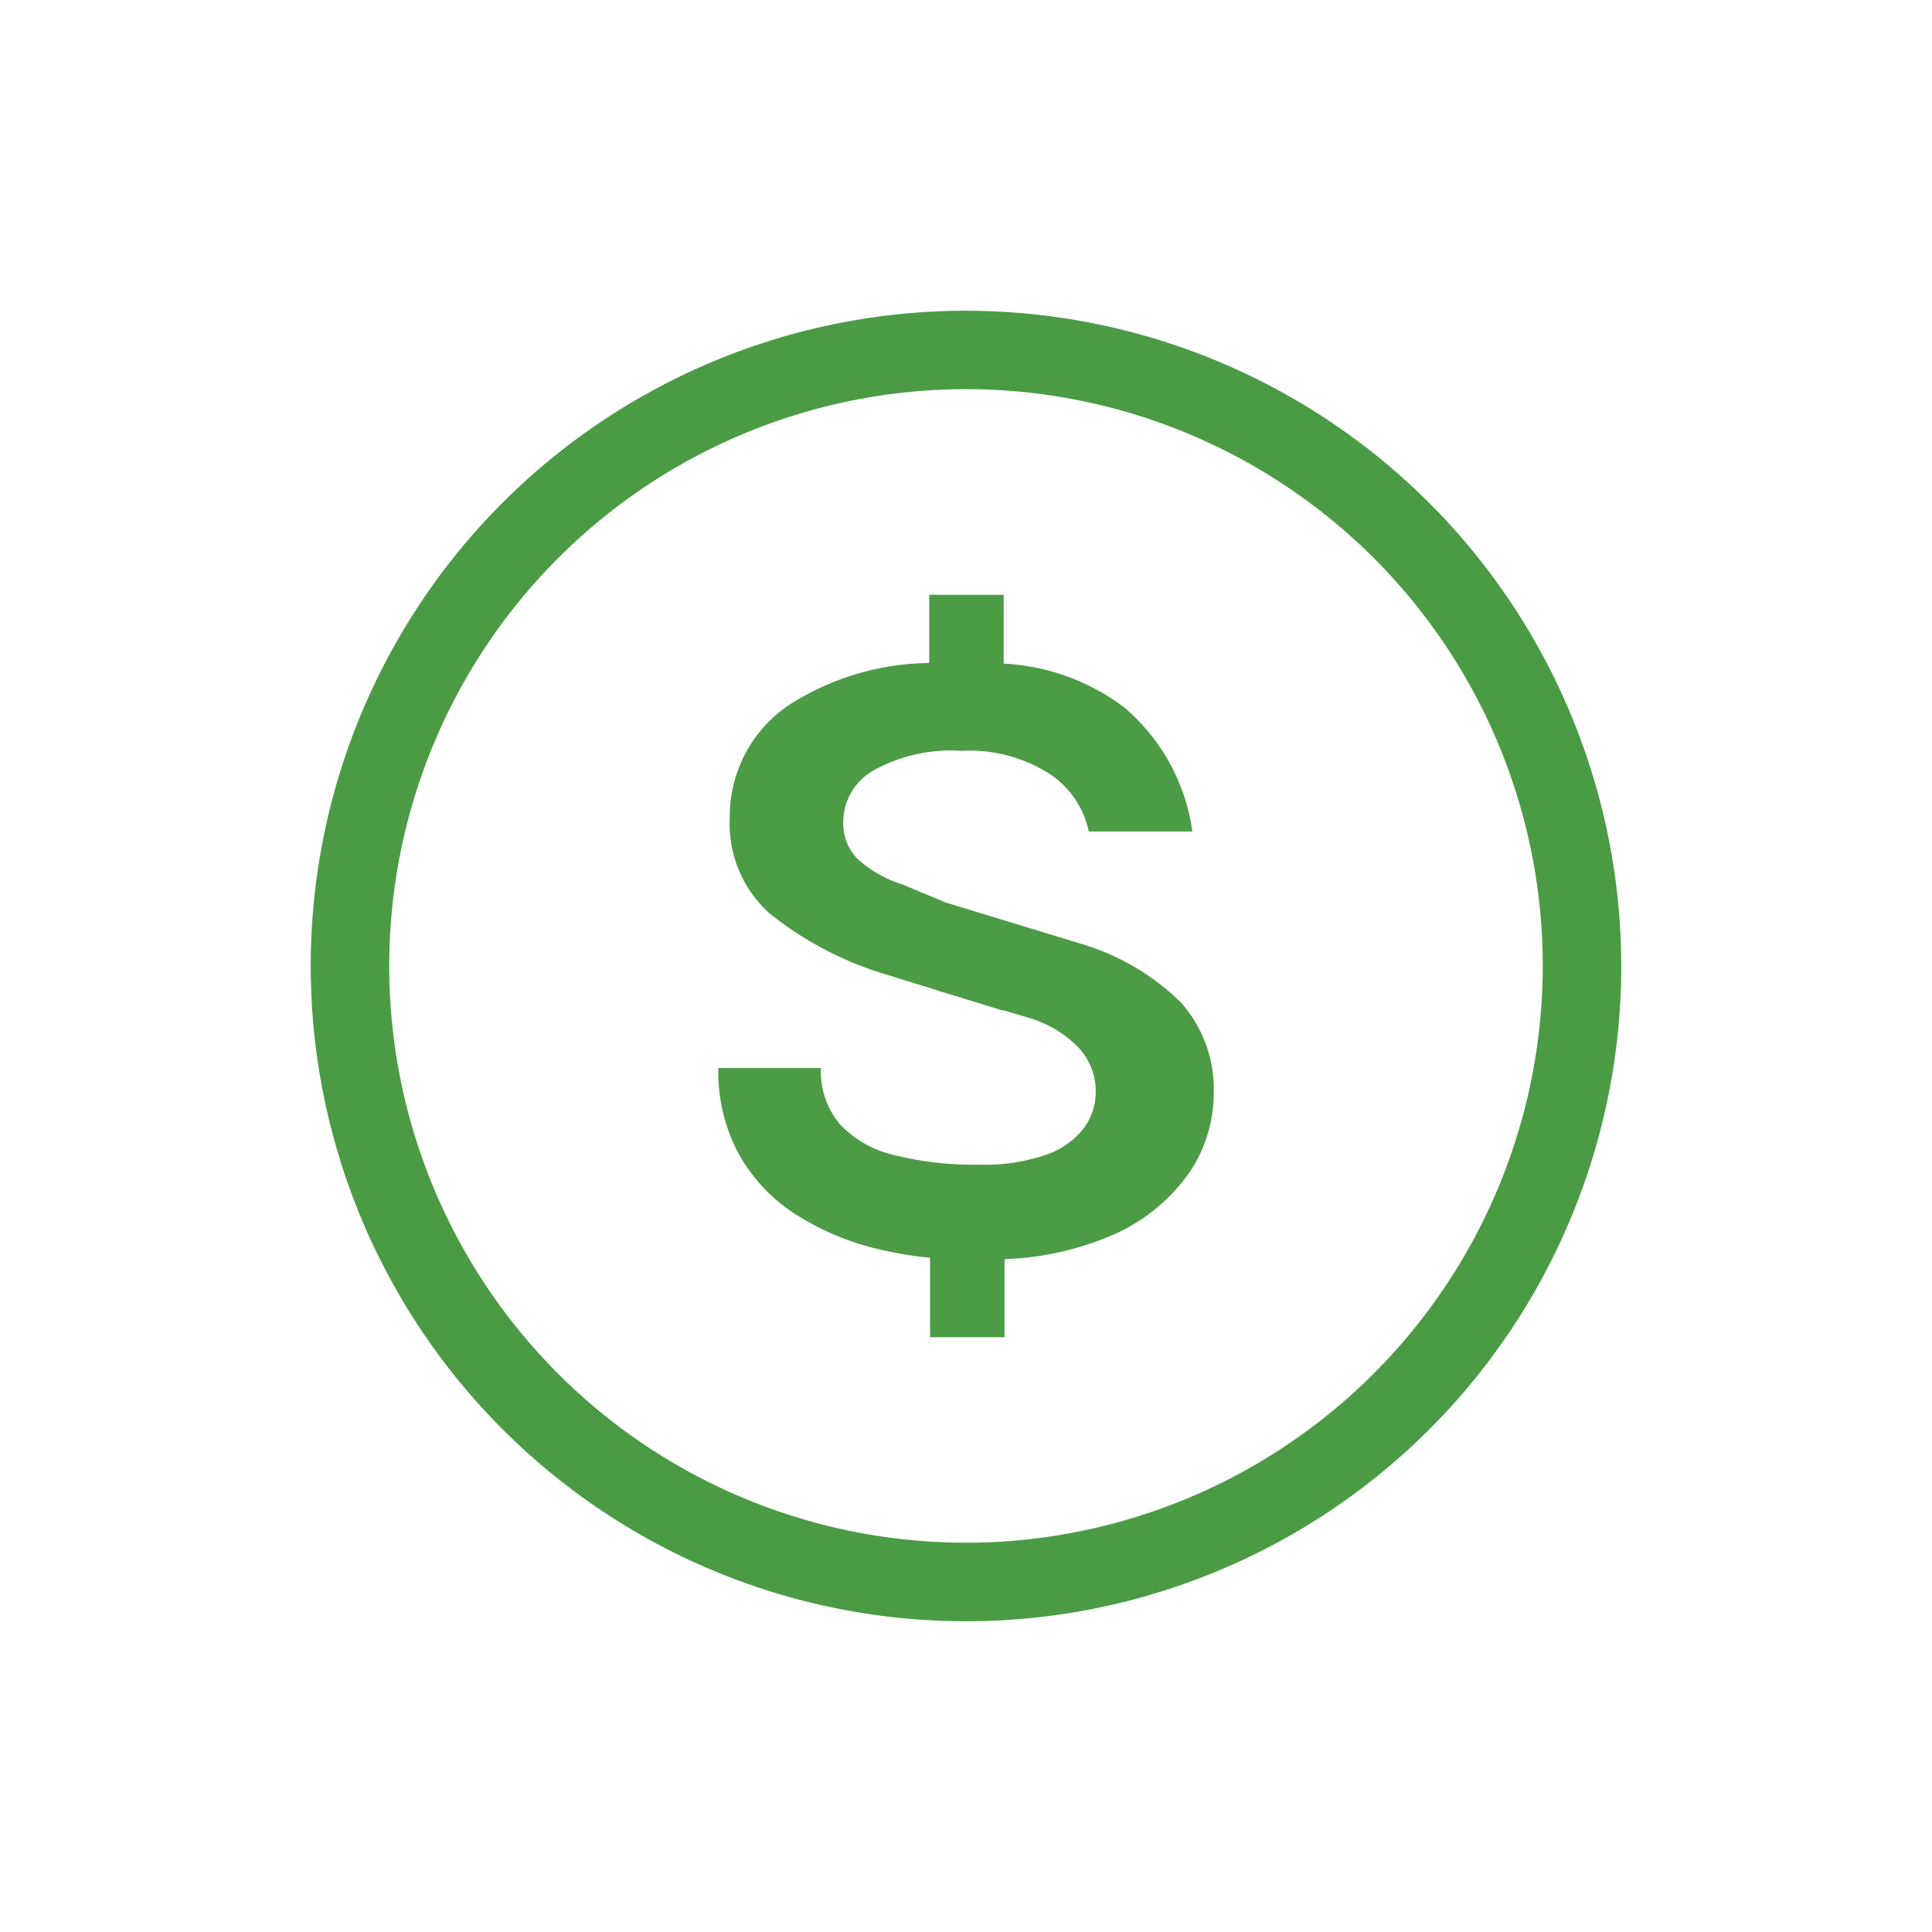
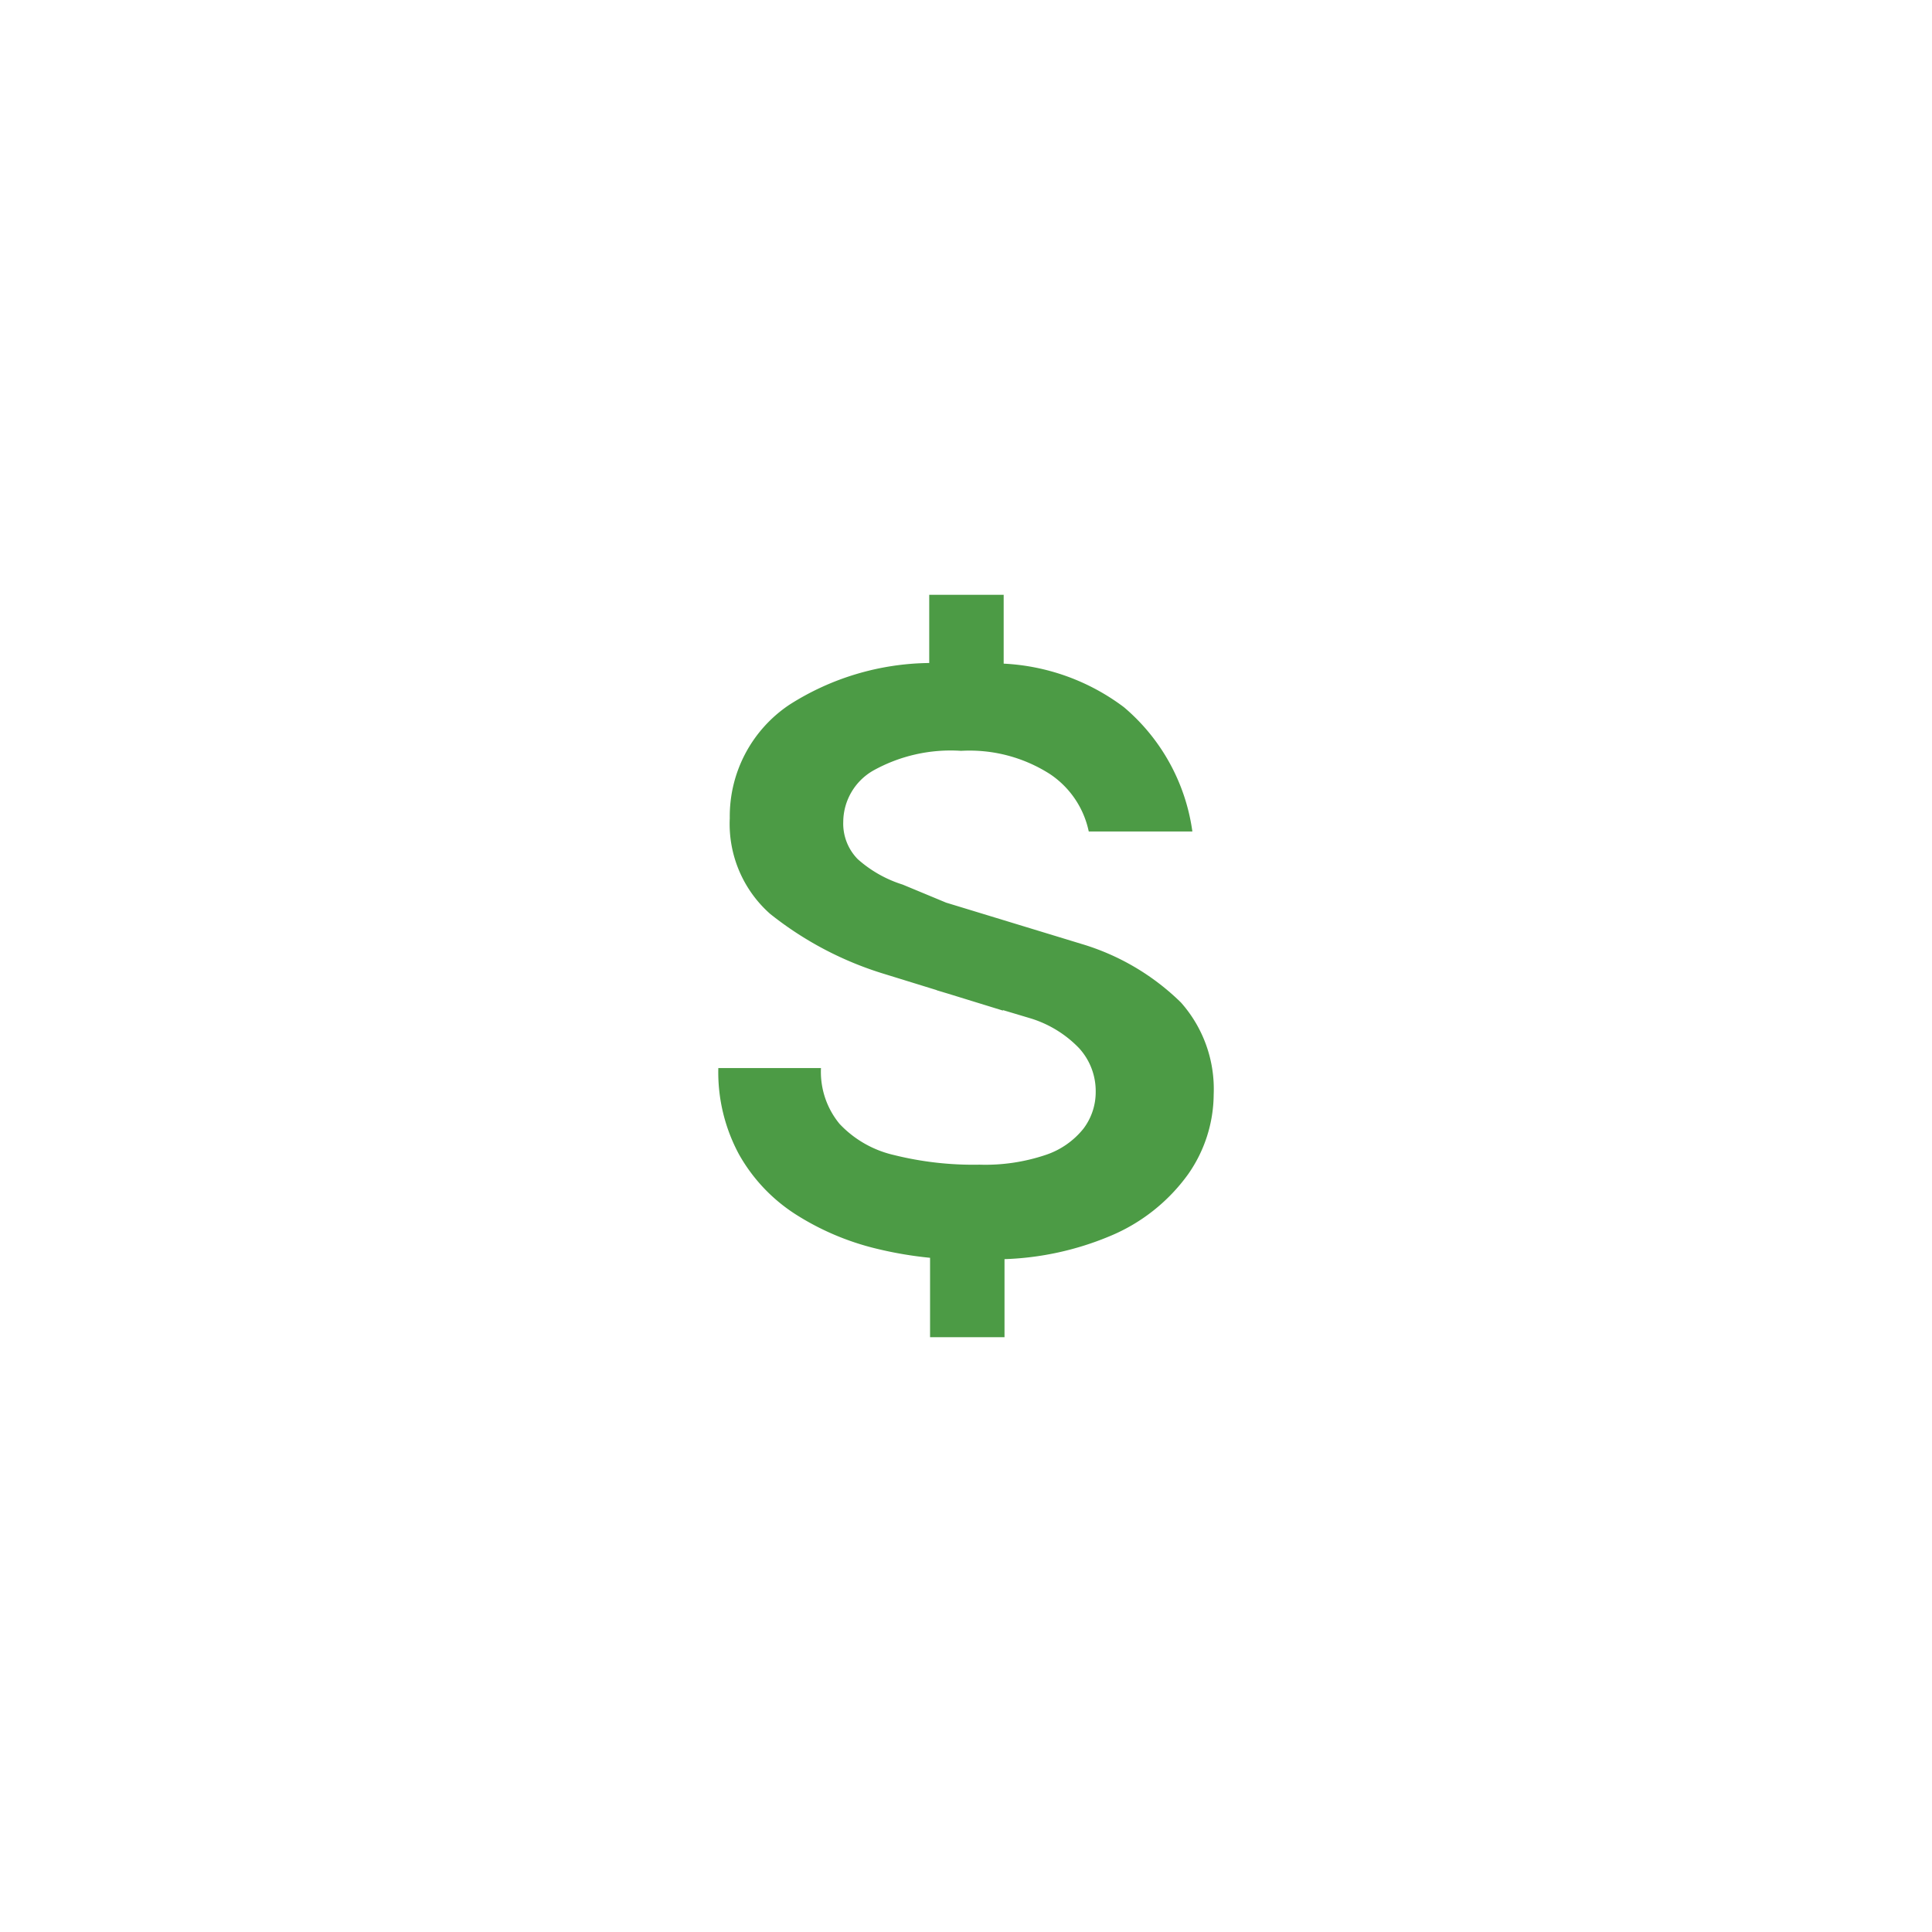
<svg xmlns="http://www.w3.org/2000/svg" id="Layer_1" data-name="Layer 1" viewBox="0 0 30 30">
  <defs>
    <style>.cls-1{fill:#4b9b45;}.cls-2{fill:#4c9b45;}</style>
  </defs>
-   <path class="cls-1" d="M15,4.825A10.175,10.175,0,1,0,25.175,15,10.186,10.186,0,0,0,15,4.825Zm0,19.13A8.956,8.956,0,1,1,23.956,15,8.966,8.966,0,0,1,15,23.956Z" />
  <path class="cls-2" d="M18.337,15.566a3.718,3.718,0,0,0-1.541-.908l-2.105-.642-.674-.28a1.905,1.905,0,0,1-.699-.396.788.788,0,0,1-.224-.581.925.925,0,0,1,.461-.791,2.471,2.471,0,0,1,1.369-.309,2.316,2.316,0,0,1,1.38.361,1.421,1.421,0,0,1,.602.891h1.609a3.08,3.08,0,0,0-1.063-1.93,3.381,3.381,0,0,0-1.867-.676V9.236H14.429v1.059a4.114,4.114,0,0,0-2.171.648,2.083,2.083,0,0,0-.926,1.761,1.865,1.865,0,0,0,.626,1.486,5.327,5.327,0,0,0,1.782.936l.806.249v.002l.18.054.85.262-.005-.009.438.131a1.761,1.761,0,0,1,.747.461.988.988,0,0,1,.258.681.94.94,0,0,1-.189.567,1.26,1.26,0,0,1-.589.41,2.935,2.935,0,0,1-1.025.151,5.105,5.105,0,0,1-1.335-.151,1.673,1.673,0,0,1-.839-.482,1.269,1.269,0,0,1-.289-.867H11.154a2.685,2.685,0,0,0,.32,1.338,2.643,2.643,0,0,0,.874.929,4.135,4.135,0,0,0,1.273.54,5.974,5.974,0,0,0,.821.139V20.764h1.156V19.552a4.628,4.628,0,0,0,1.635-.357,2.833,2.833,0,0,0,1.218-.964,2.178,2.178,0,0,0,.395-1.235A2.024,2.024,0,0,0,18.337,15.566Z" />
</svg>